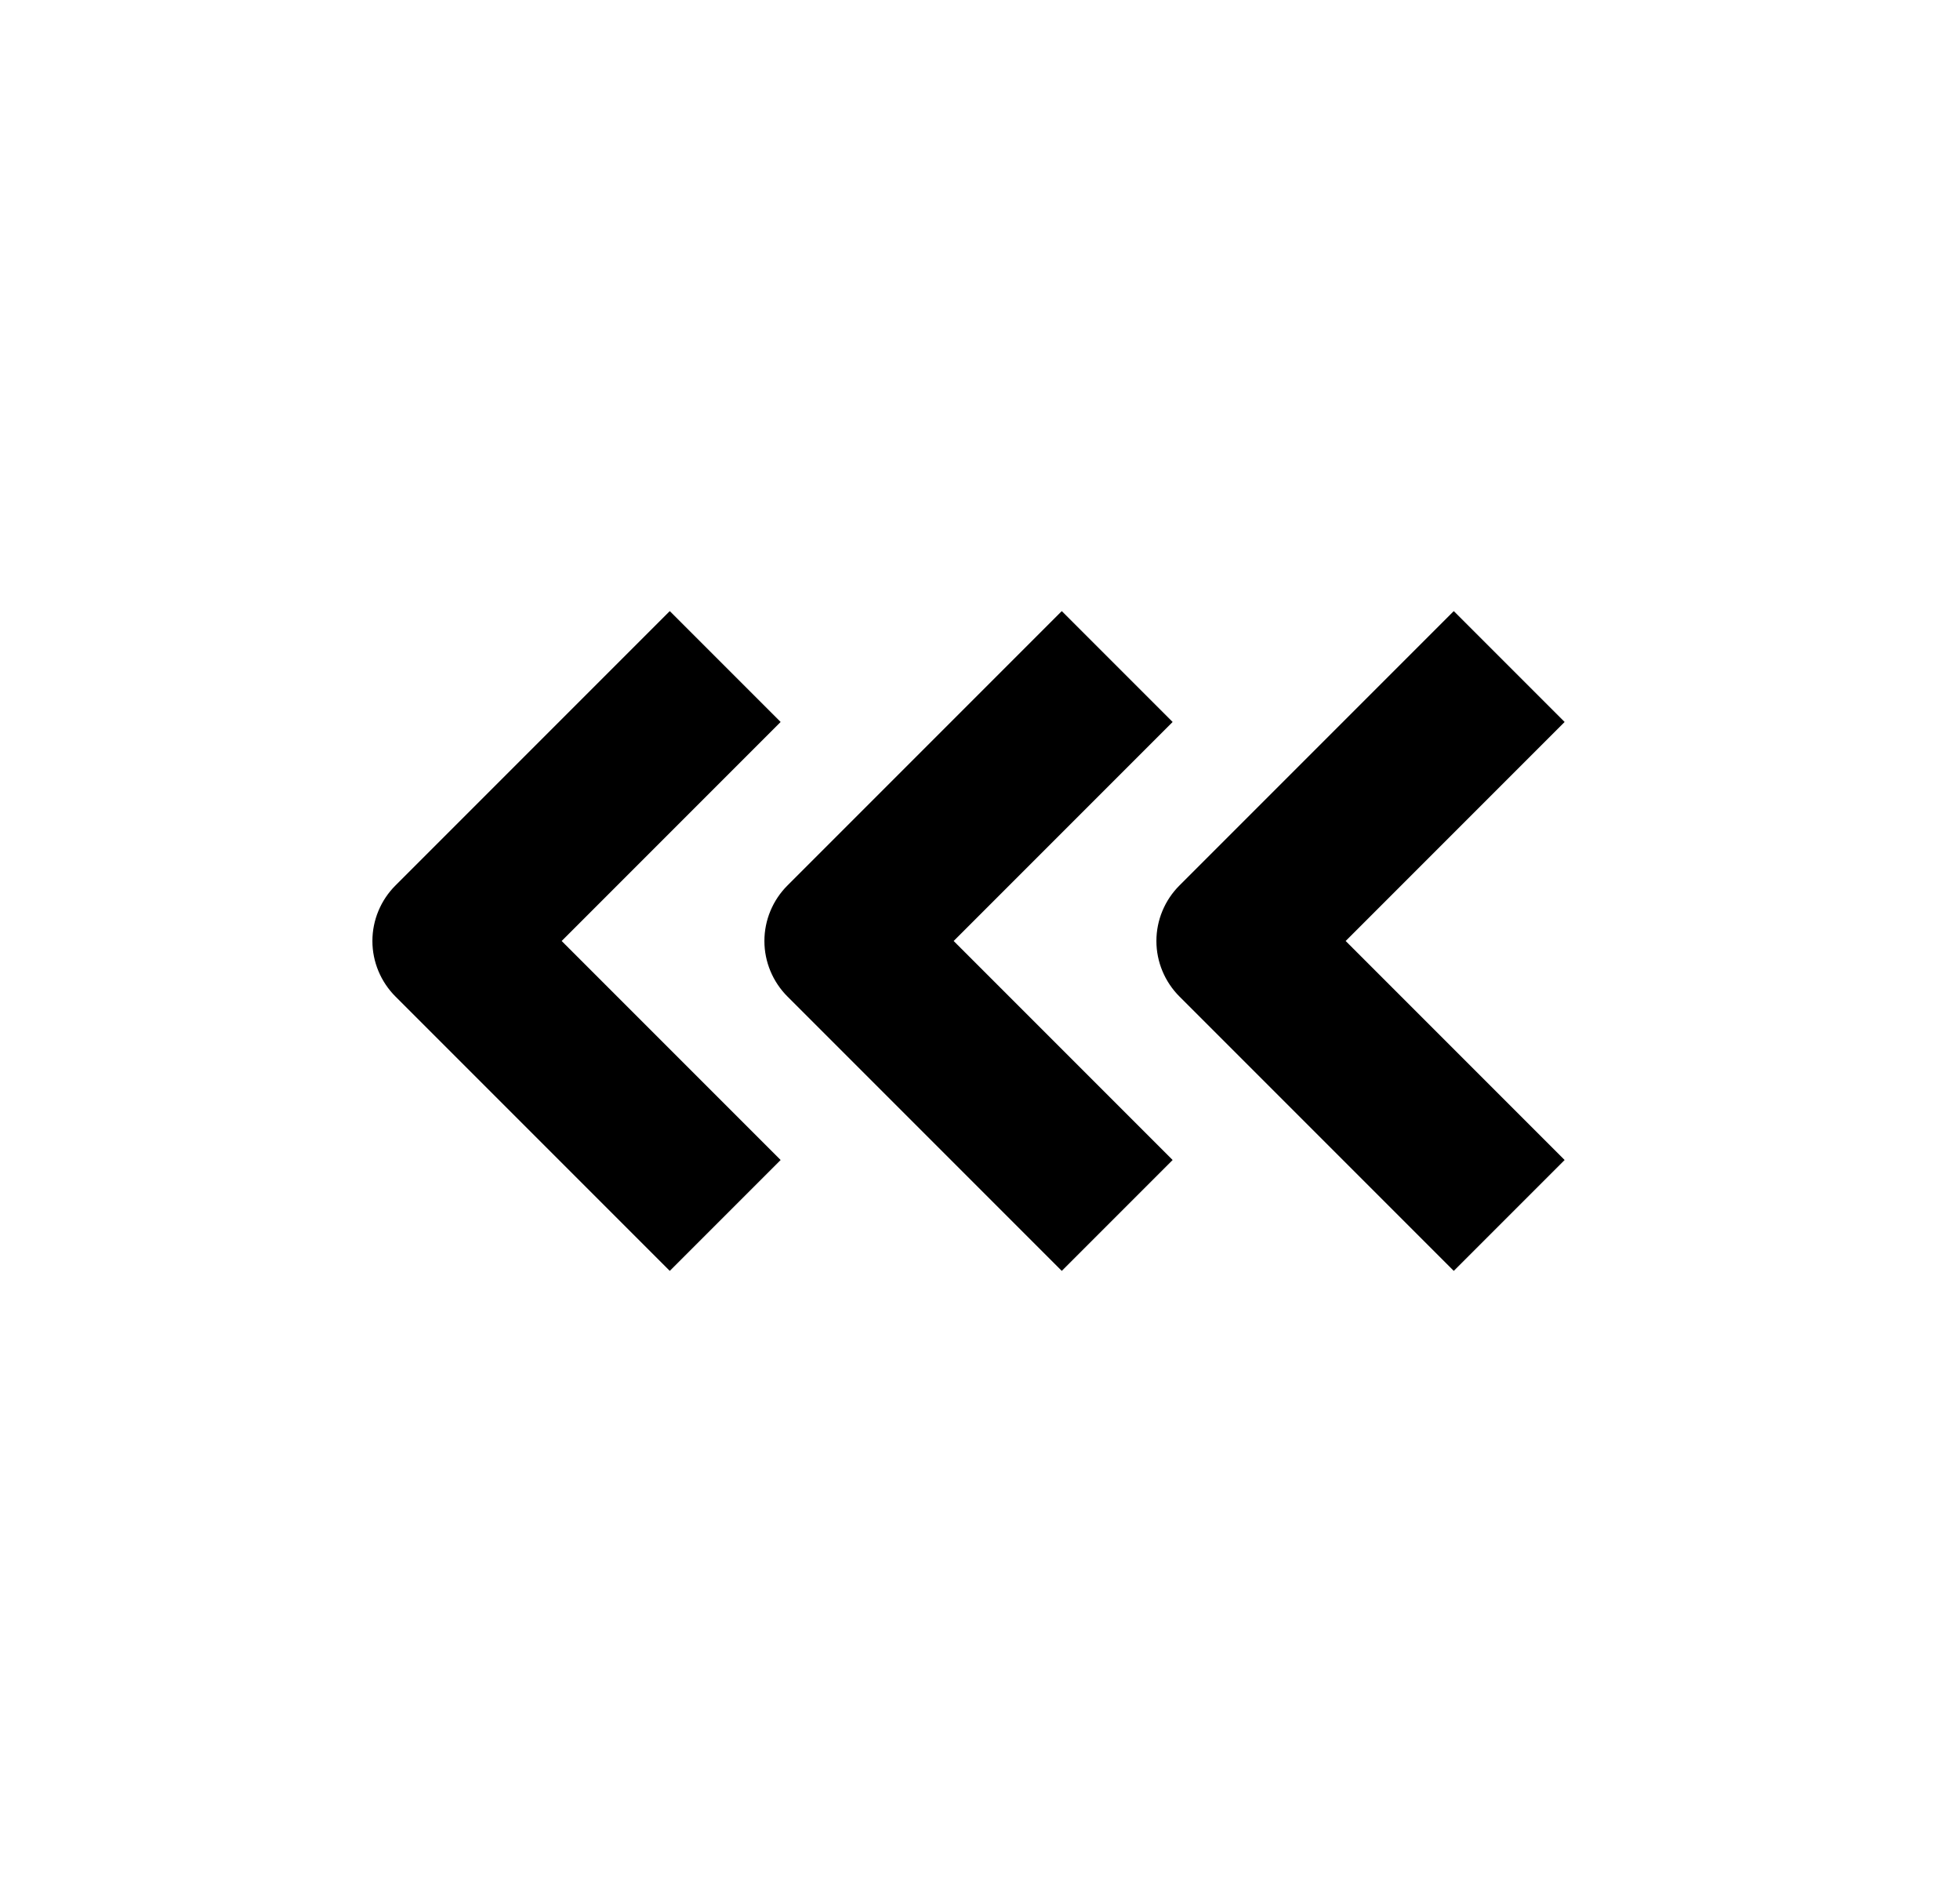
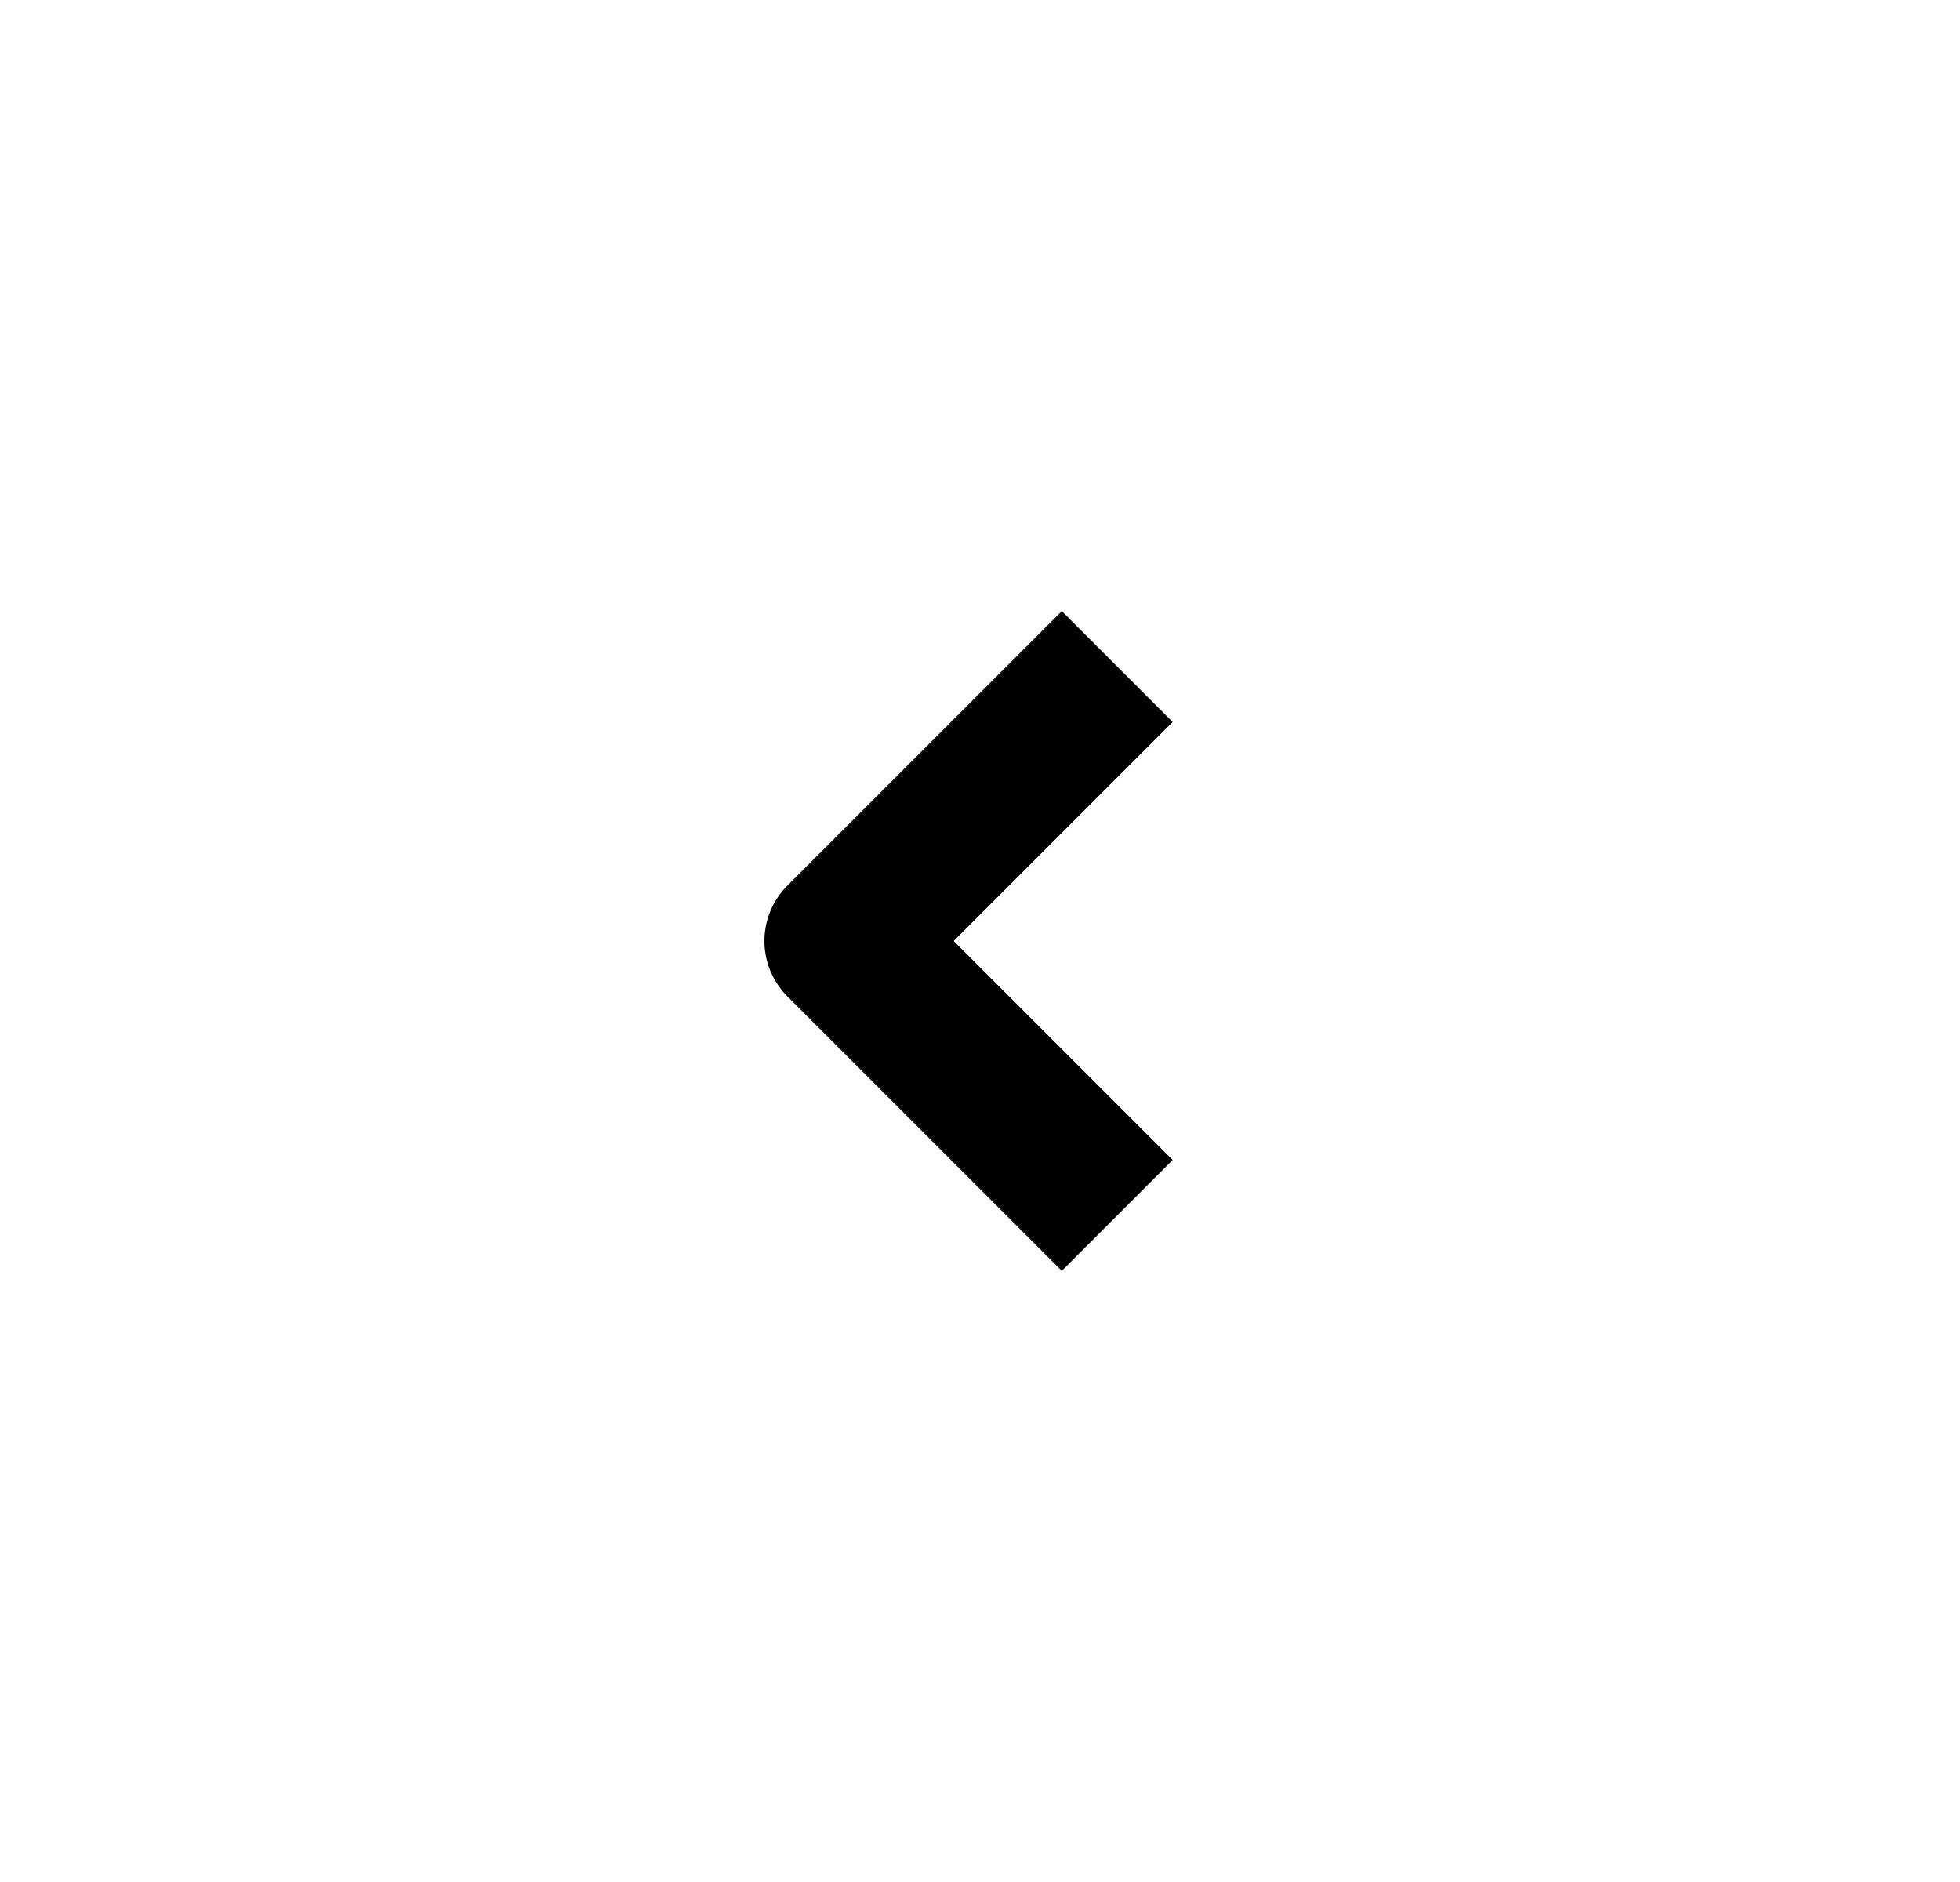
<svg xmlns="http://www.w3.org/2000/svg" width="25" height="24" viewBox="0 0 25 24" fill="none">
  <path fill-rule="evenodd" clip-rule="evenodd" d="M12.164 12L14.957 9.207L13.543 7.793L10.043 11.293C9.856 11.48 9.75 11.735 9.75 12C9.75 12.265 9.856 12.519 10.043 12.707L13.543 16.207L14.957 14.793L12.164 12Z" fill="black" />
-   <path fill-rule="evenodd" clip-rule="evenodd" d="M7.164 12L9.957 9.207L8.543 7.793L5.043 11.293C4.856 11.48 4.75 11.735 4.75 12C4.75 12.265 4.856 12.519 5.043 12.707L8.543 16.207L9.957 14.793L7.164 12ZM17.164 12L19.957 9.207L18.543 7.793L15.043 11.293C14.856 11.48 14.75 11.735 14.75 12C14.75 12.265 14.856 12.519 15.043 12.707L18.543 16.207L19.957 14.793L17.164 12Z" fill="black" />
</svg>